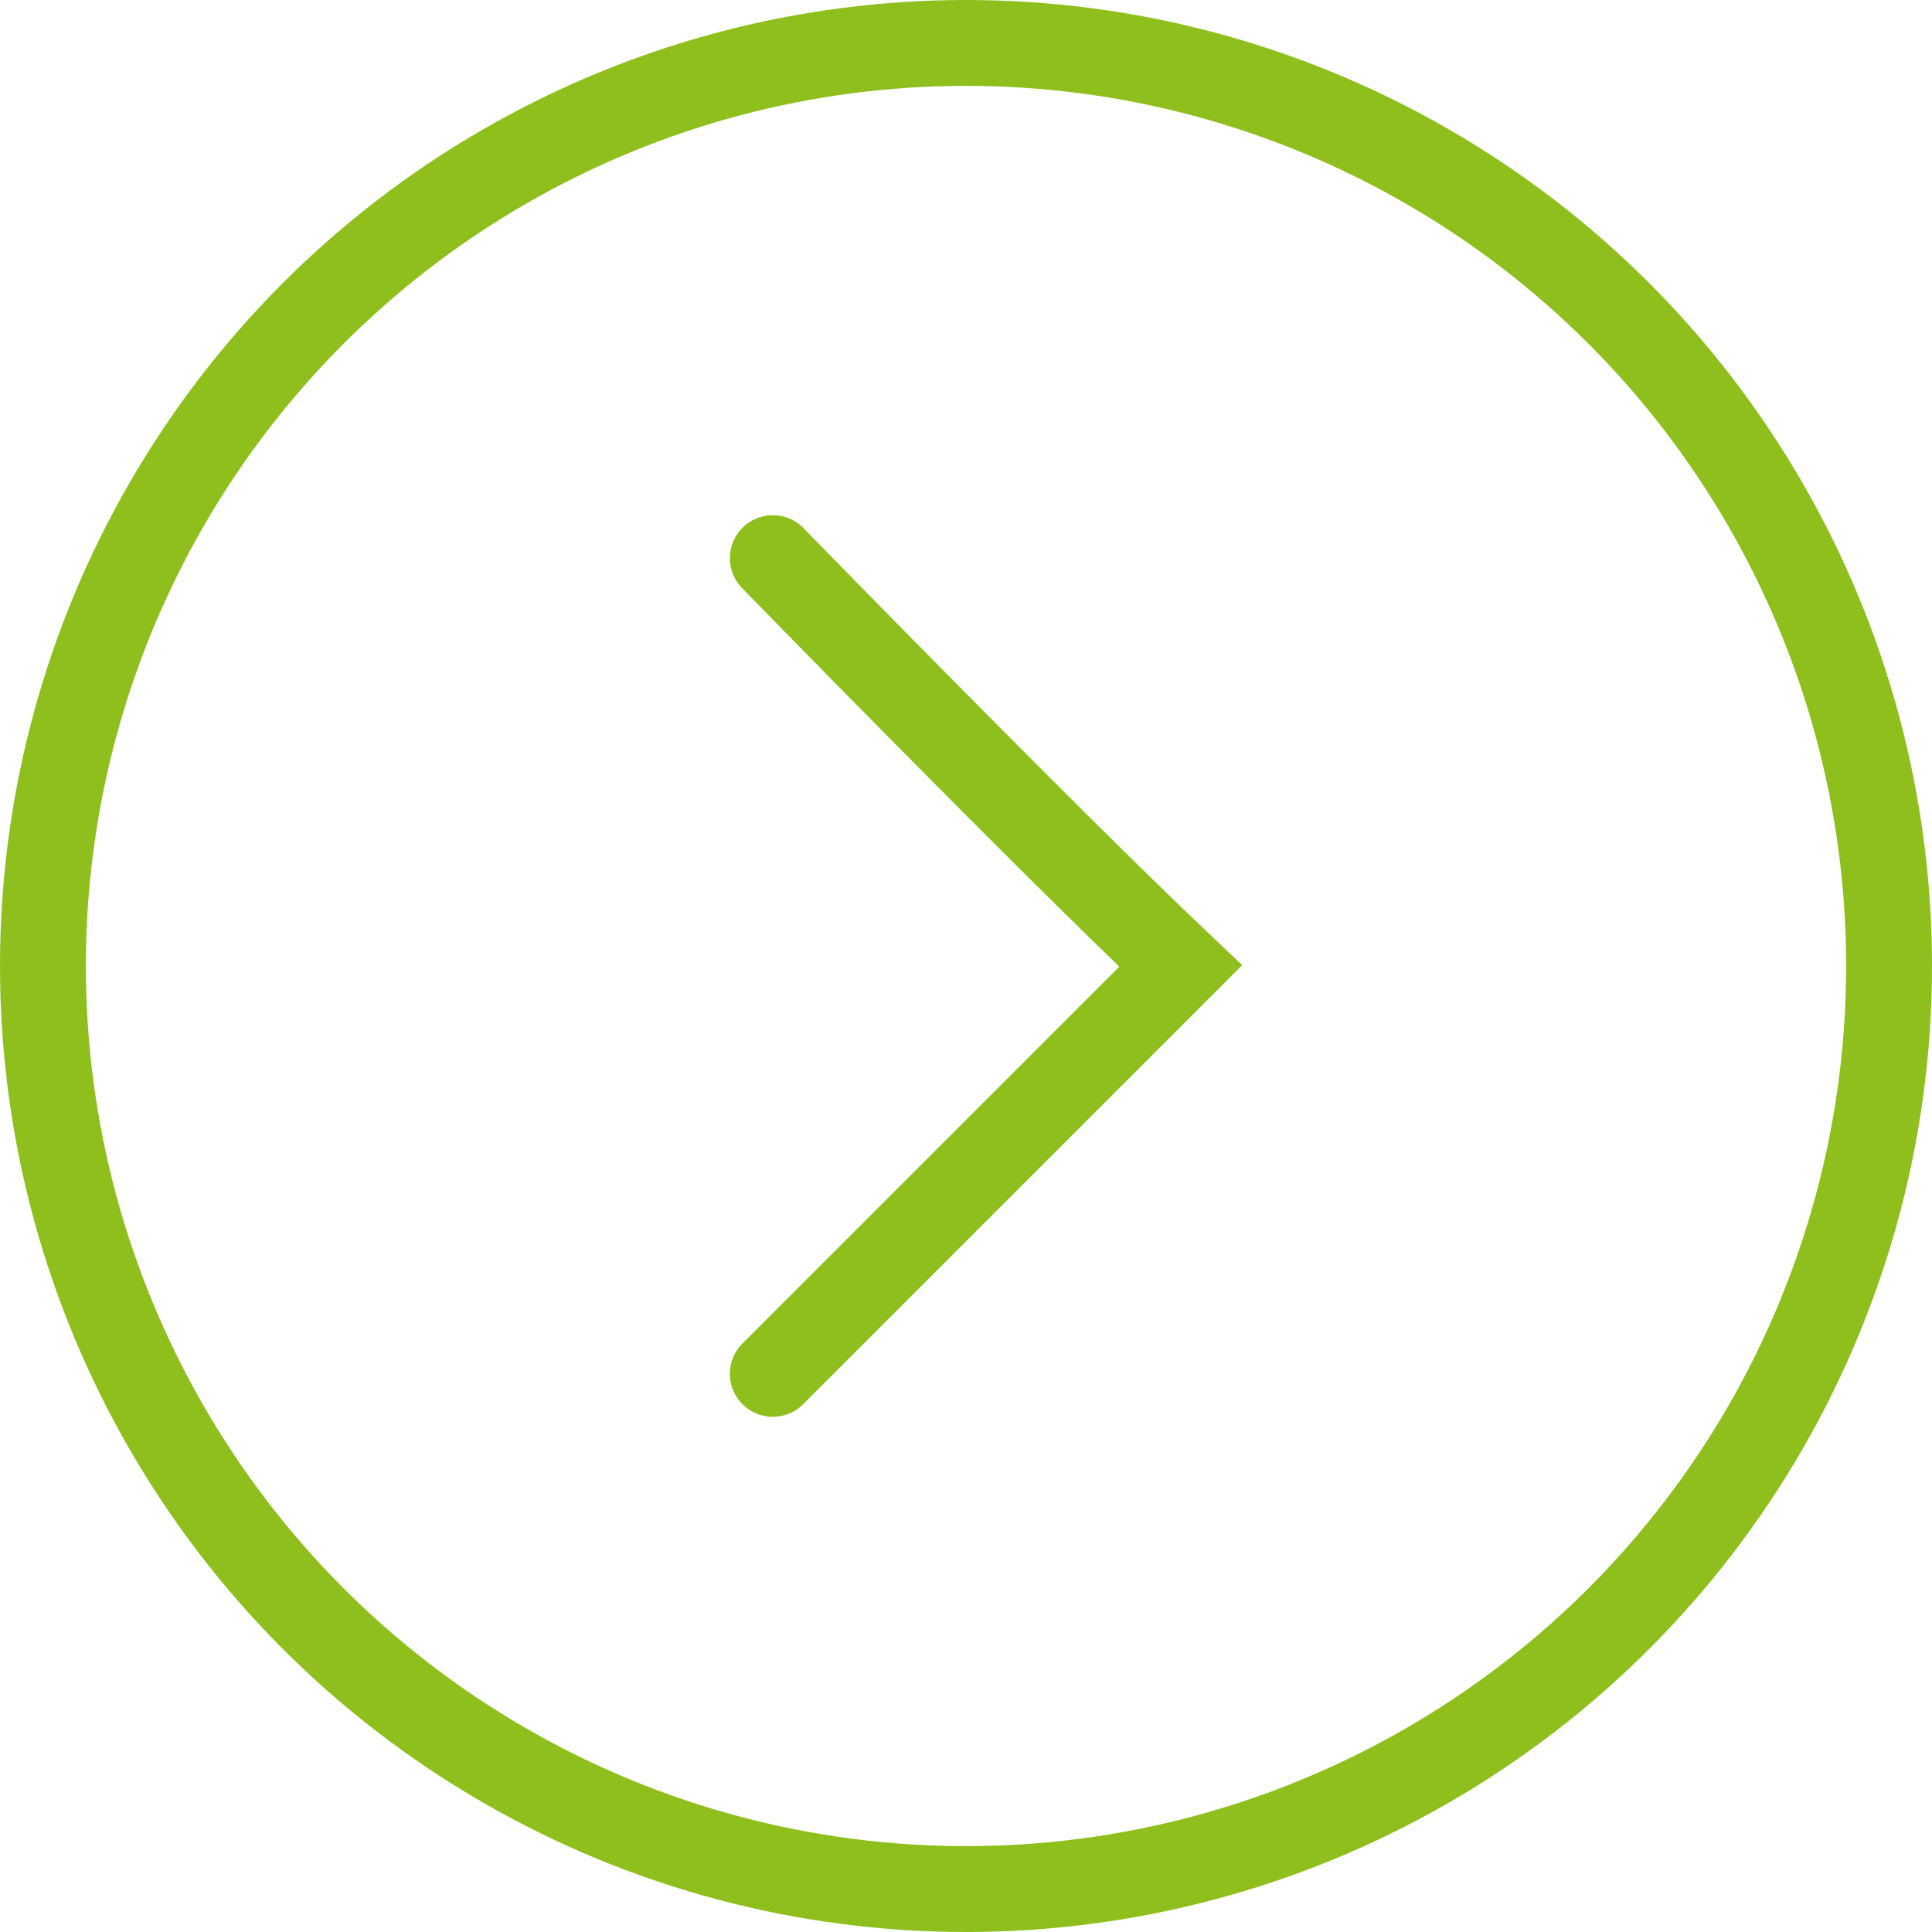
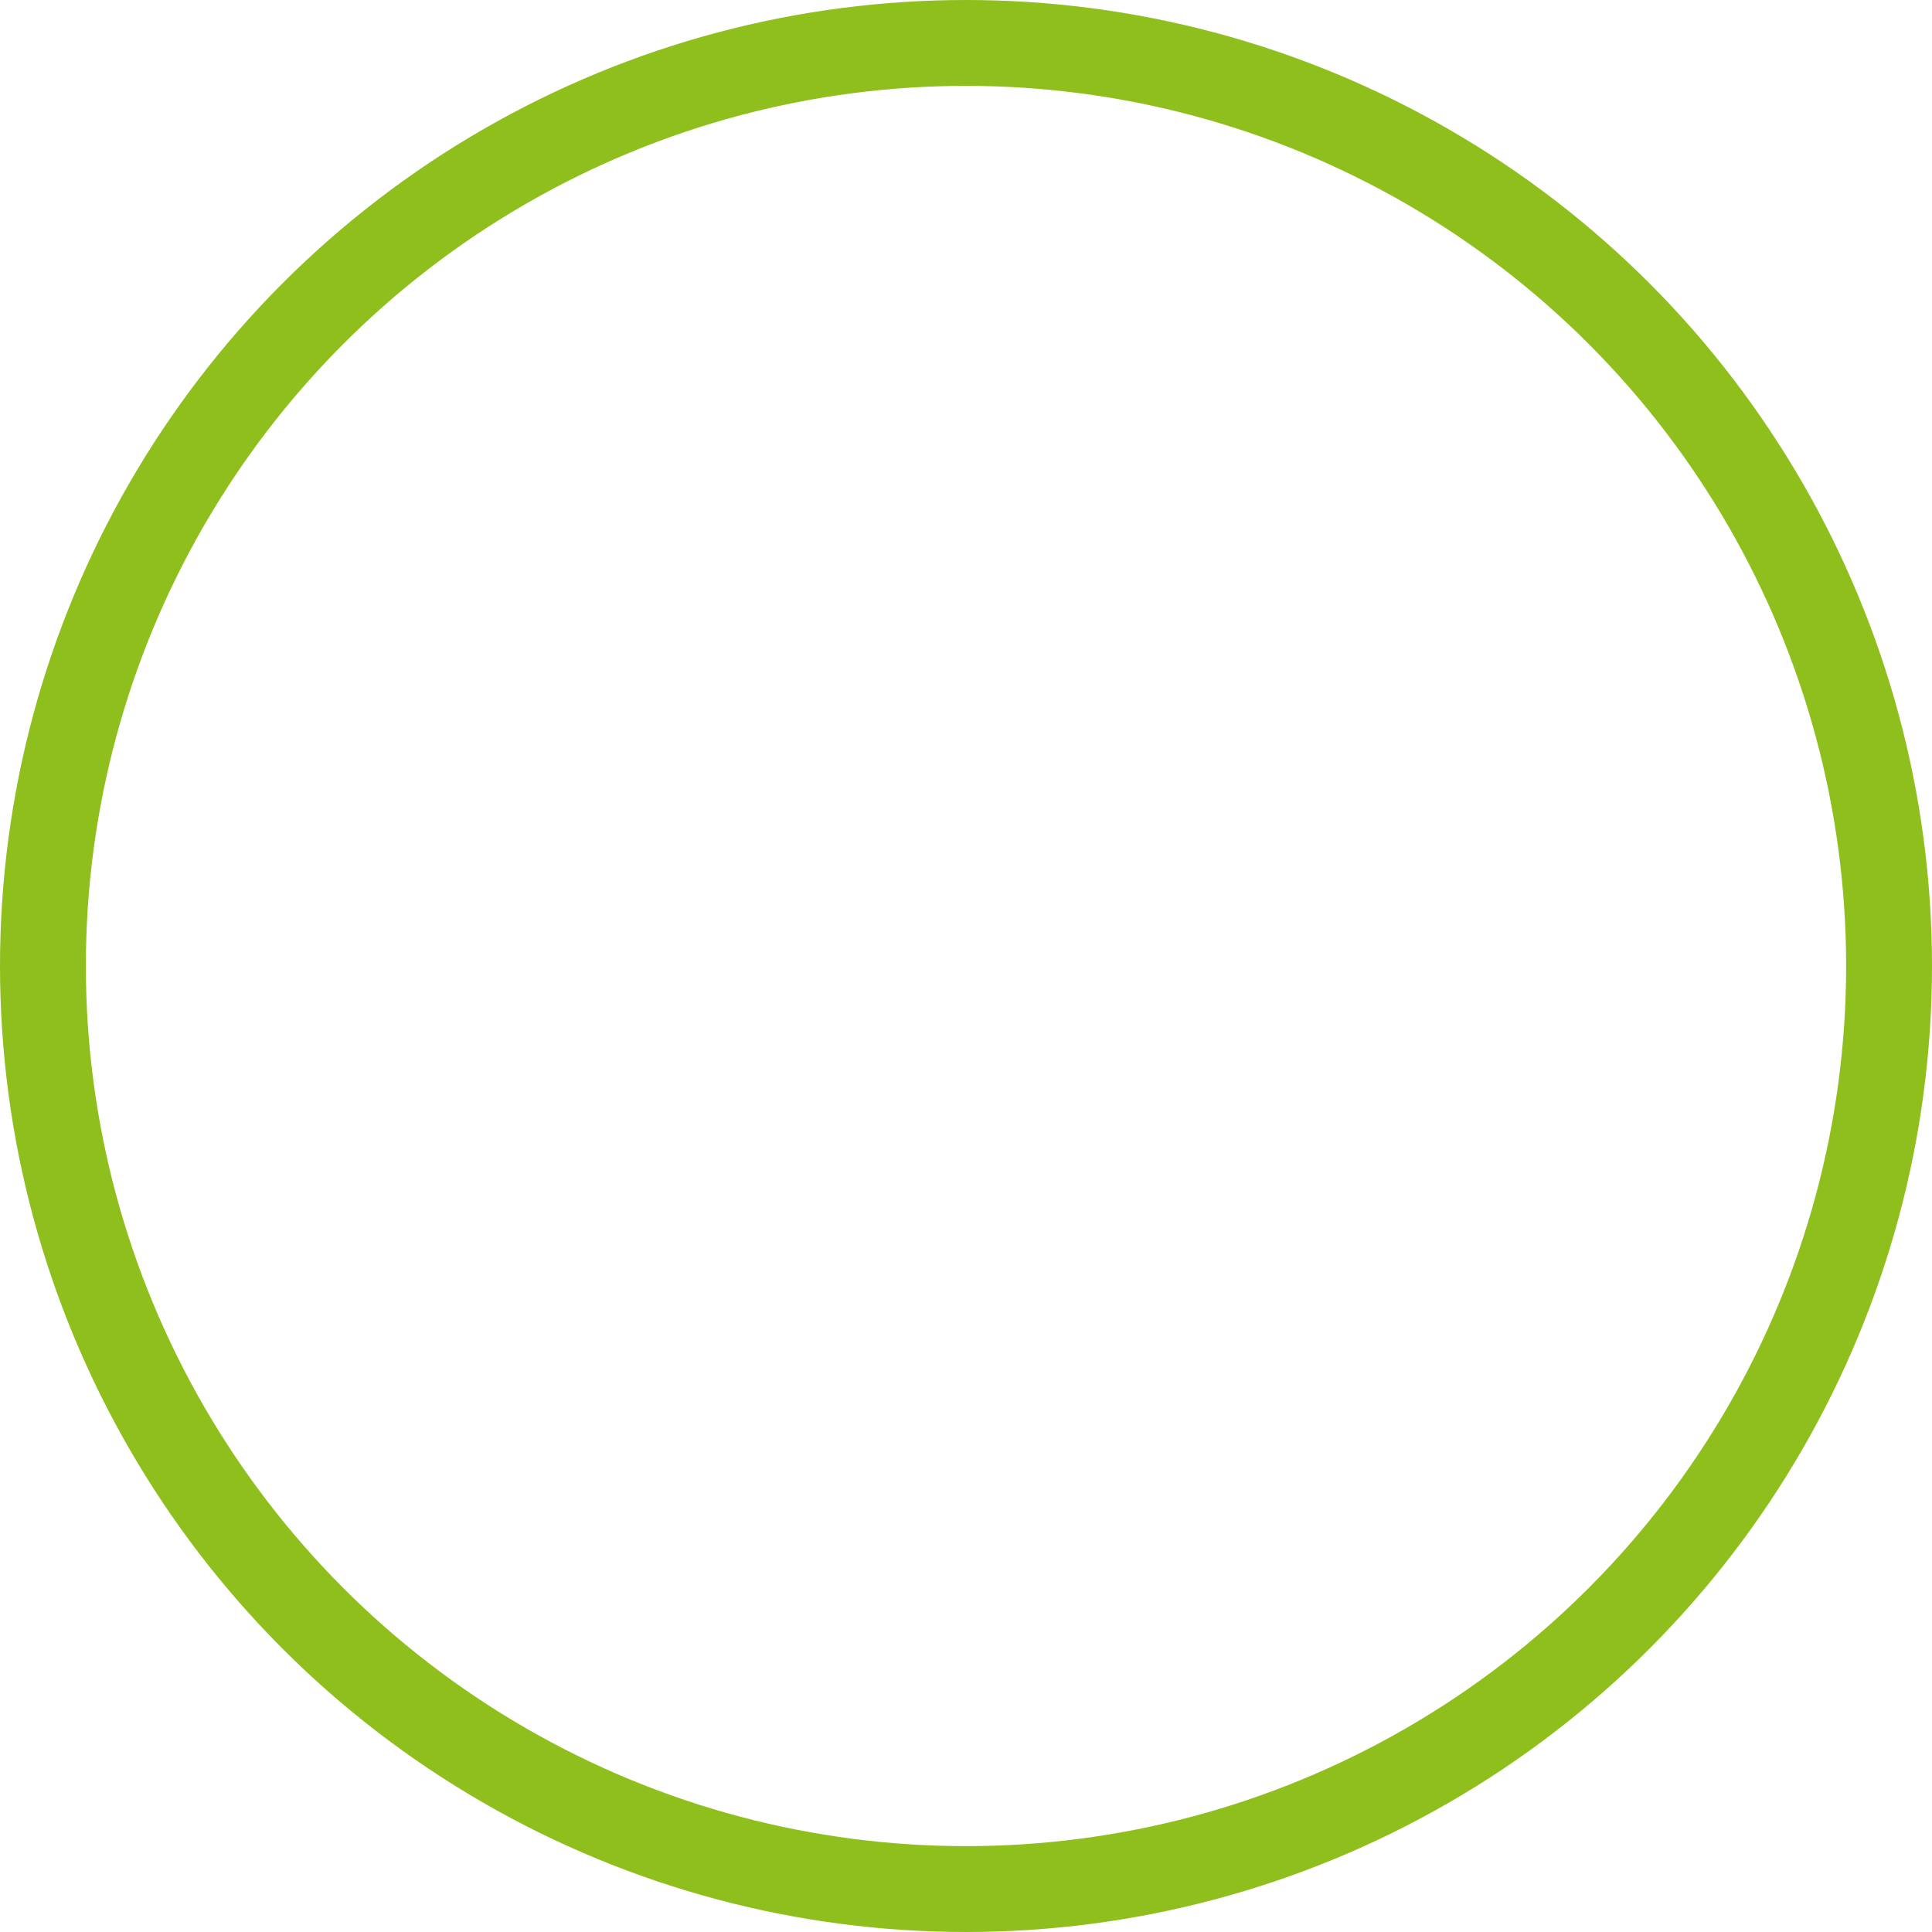
<svg xmlns="http://www.w3.org/2000/svg" width="90" height="90" viewBox="0 0 90 90" fill="none">
  <circle cx="45" cy="45" r="43" stroke="#8ebf1d" stroke-width="4" />
-   <path d="M36 26C36 26 48.667 39 55 45L36 64" stroke="#8ebf1d" stroke-width="4" stroke-linecap="round" />
</svg>